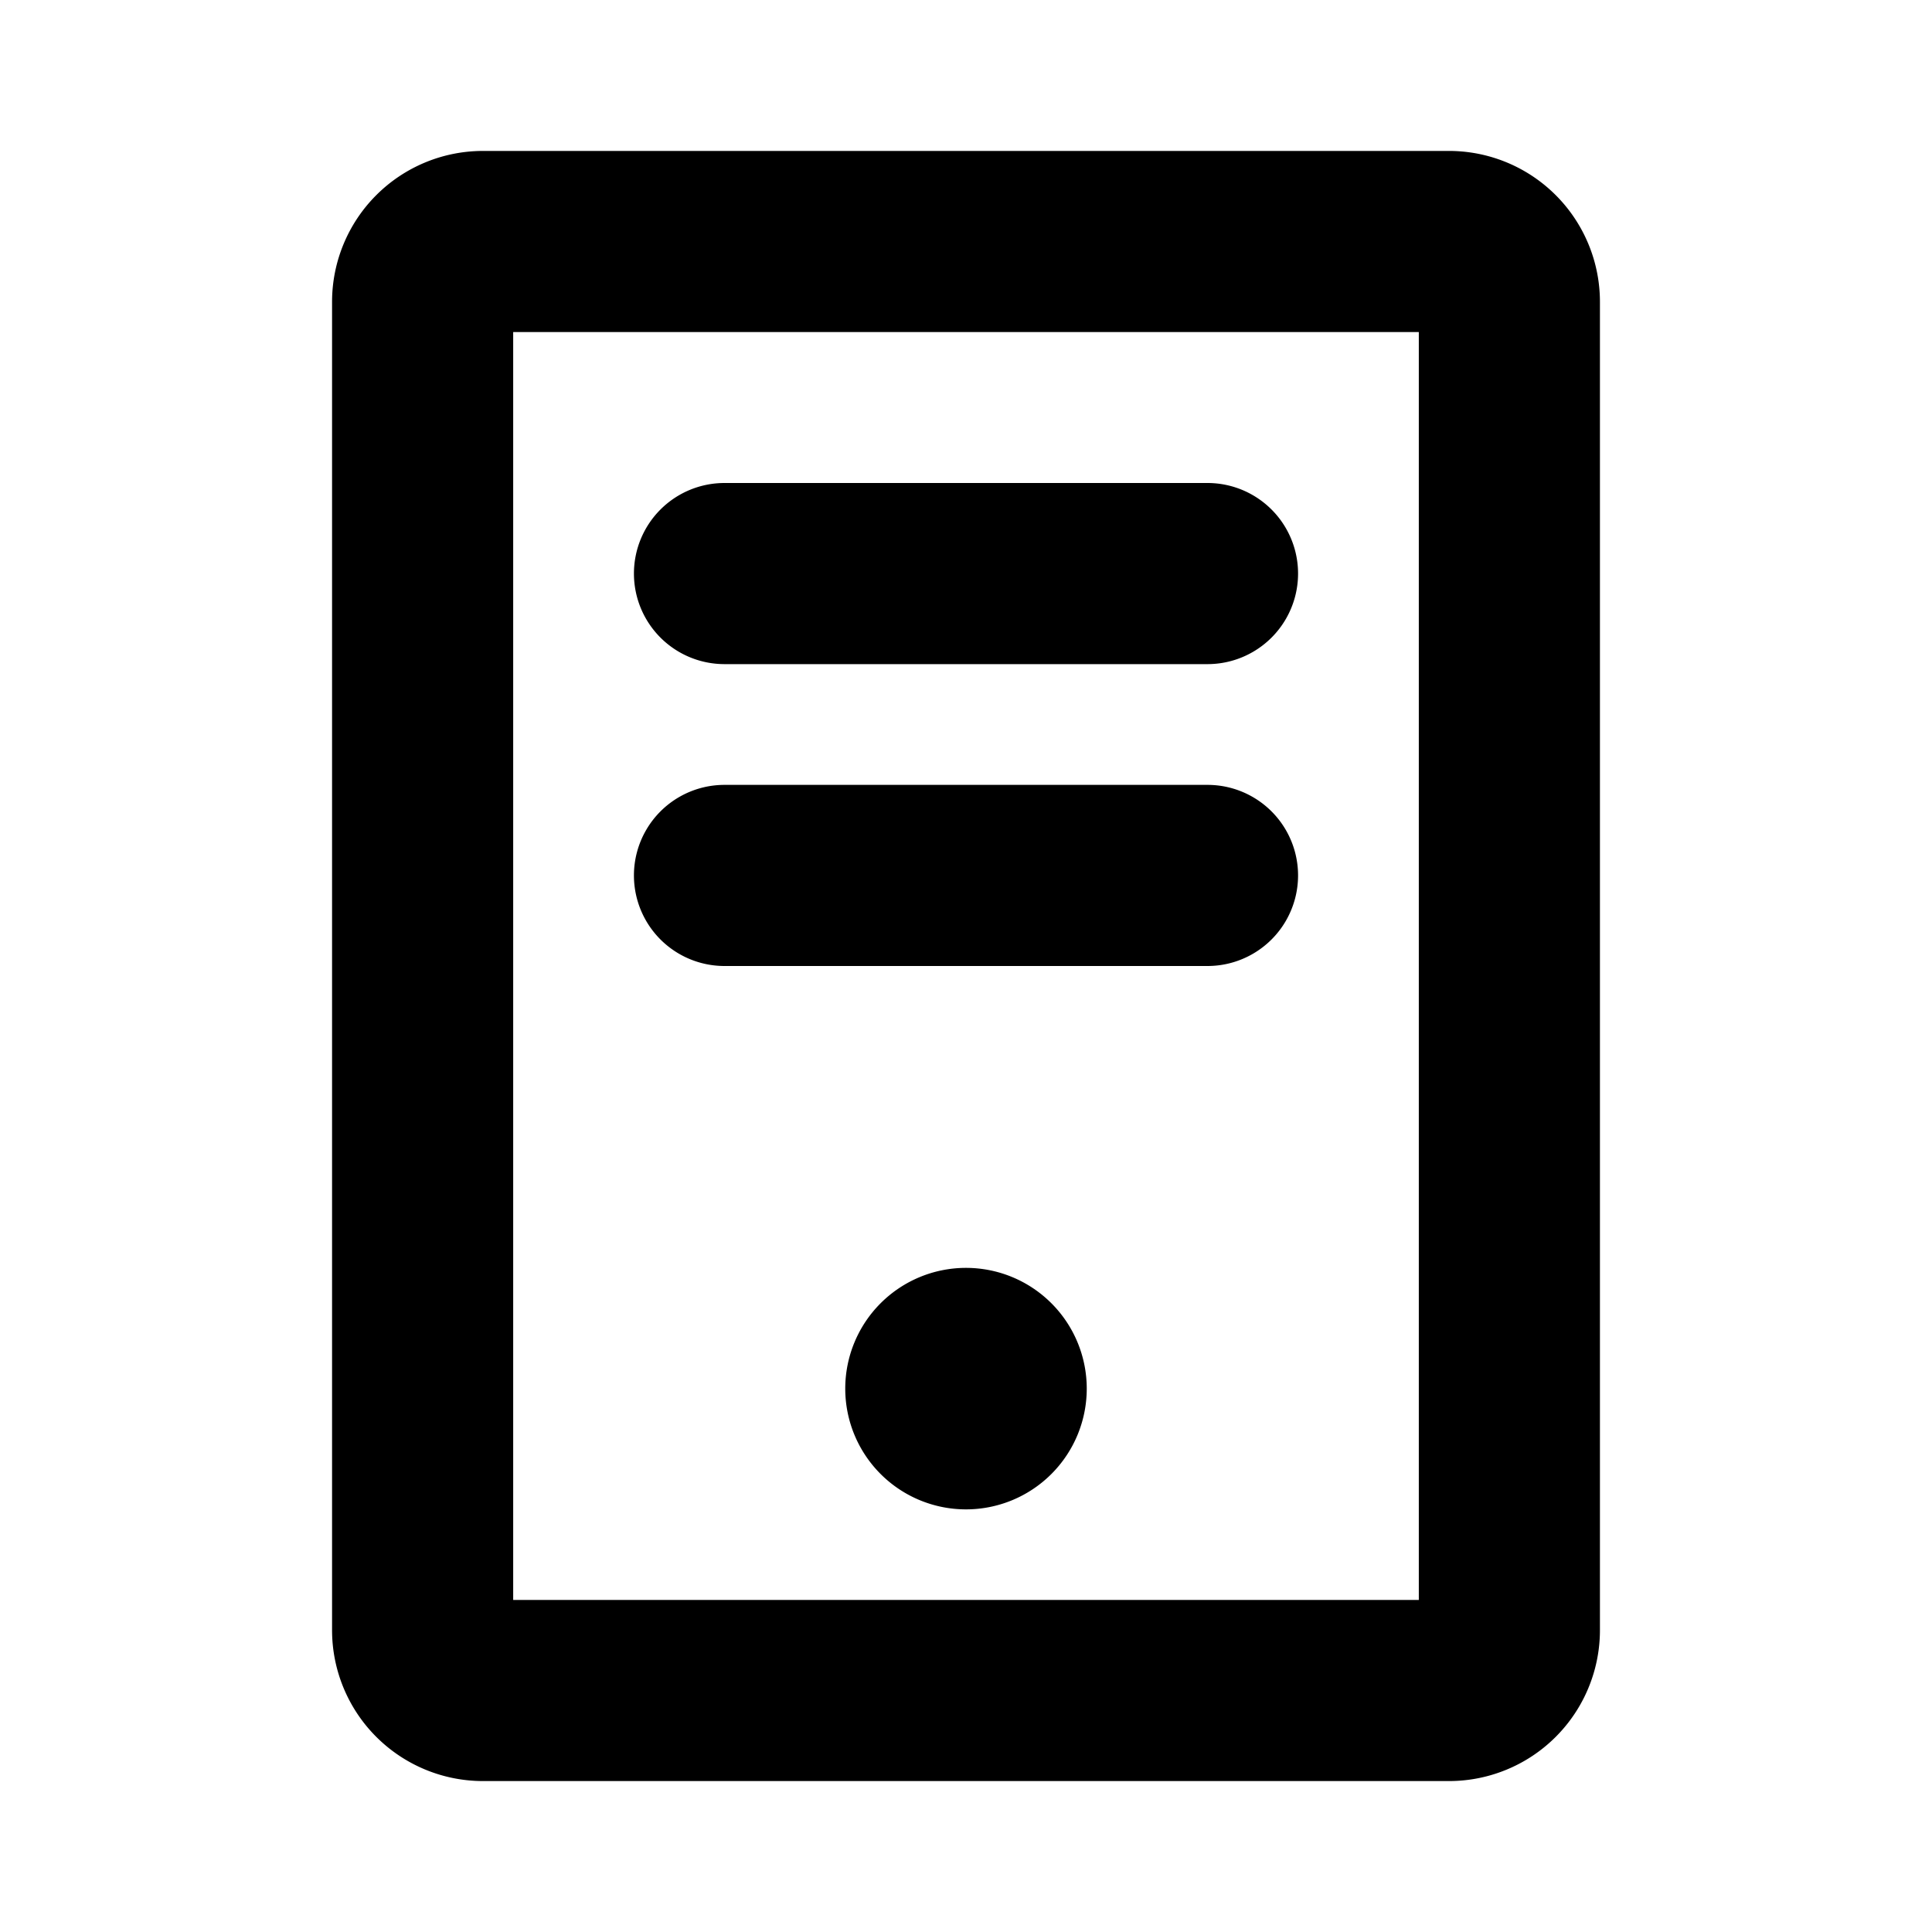
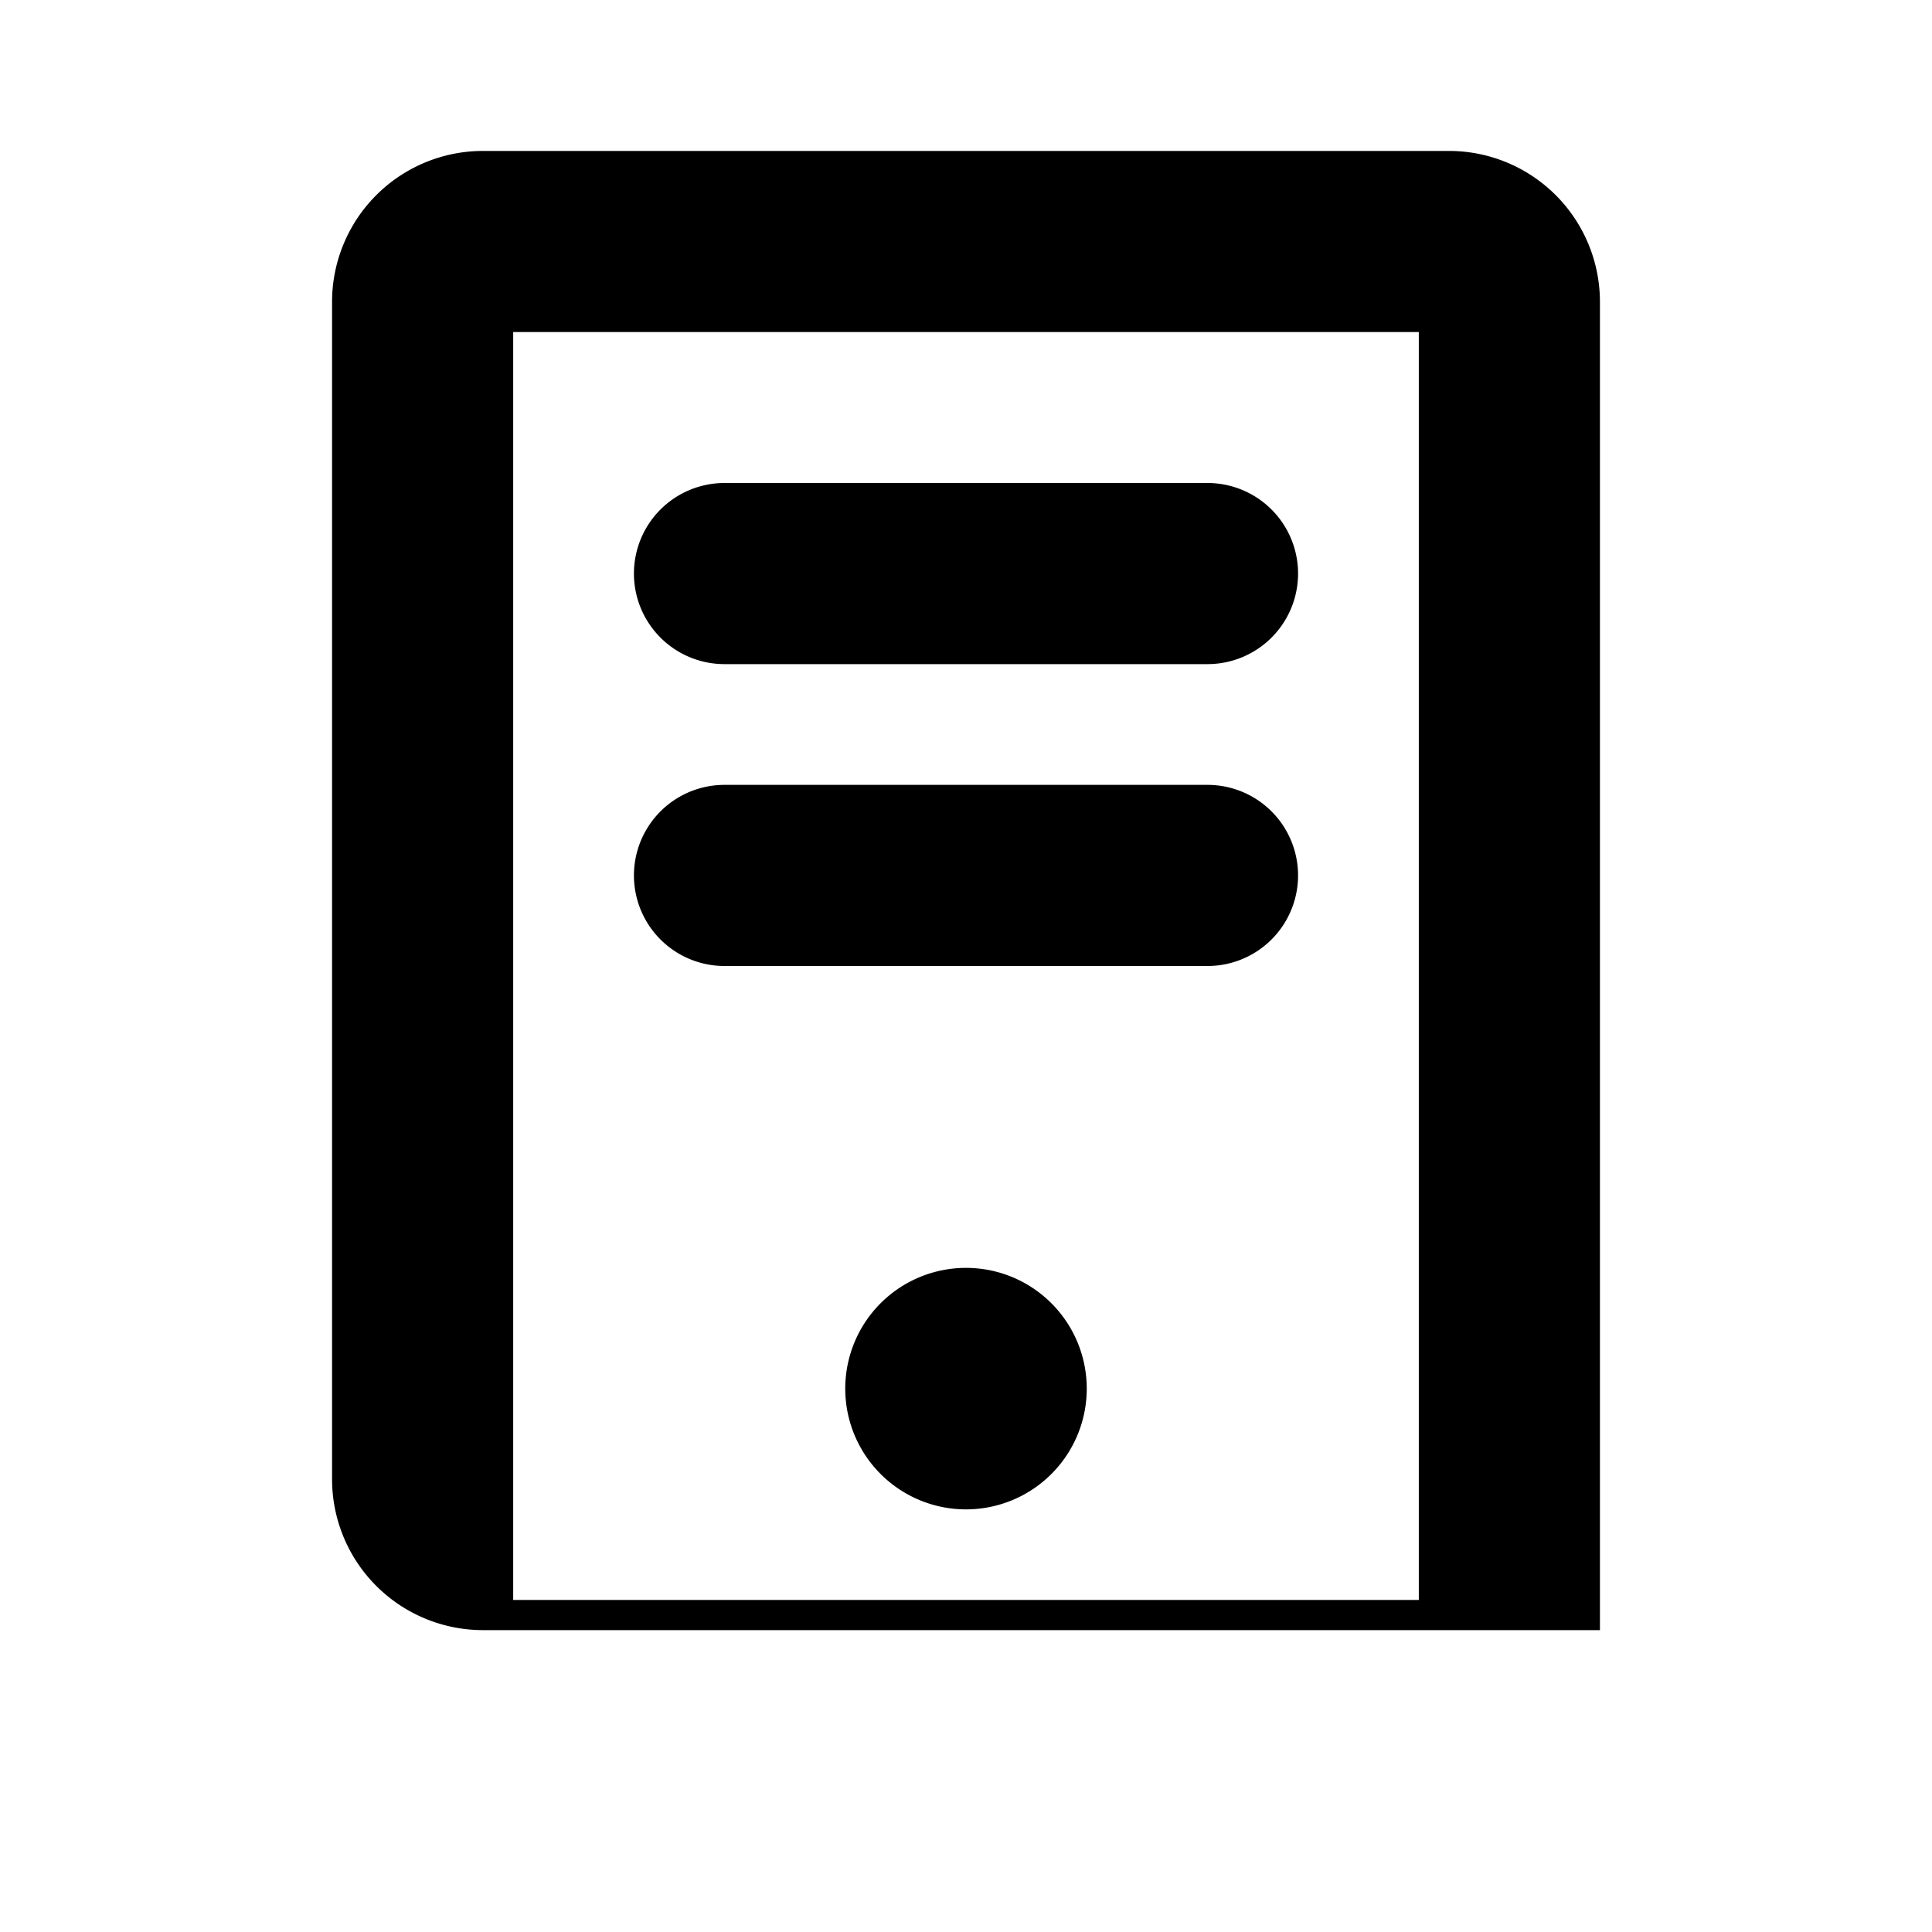
<svg xmlns="http://www.w3.org/2000/svg" viewBox="0 0 256 256" fill="currentColor">
-   <path d="M84,76A12,12,0,0,1,96,64h64a12,12,0,0,1,0,24H96A12,12,0,0,1,84,76Zm12,52h64a12,12,0,0,0,0-24H96a12,12,0,0,0,0,24ZM212,40V216a20,20,0,0,1-20,20H64a20,20,0,0,1-20-20V40A20,20,0,0,1,64,20H192A20,20,0,0,1,212,40Zm-24,4H68V212H188ZM128,168a16,16,0,1,0,16,16A16,16,0,0,0,128,168Z" />
+   <path d="M84,76A12,12,0,0,1,96,64h64a12,12,0,0,1,0,24H96A12,12,0,0,1,84,76Zm12,52h64a12,12,0,0,0,0-24H96a12,12,0,0,0,0,24ZM212,40V216H64a20,20,0,0,1-20-20V40A20,20,0,0,1,64,20H192A20,20,0,0,1,212,40Zm-24,4H68V212H188ZM128,168a16,16,0,1,0,16,16A16,16,0,0,0,128,168Z" />
</svg>